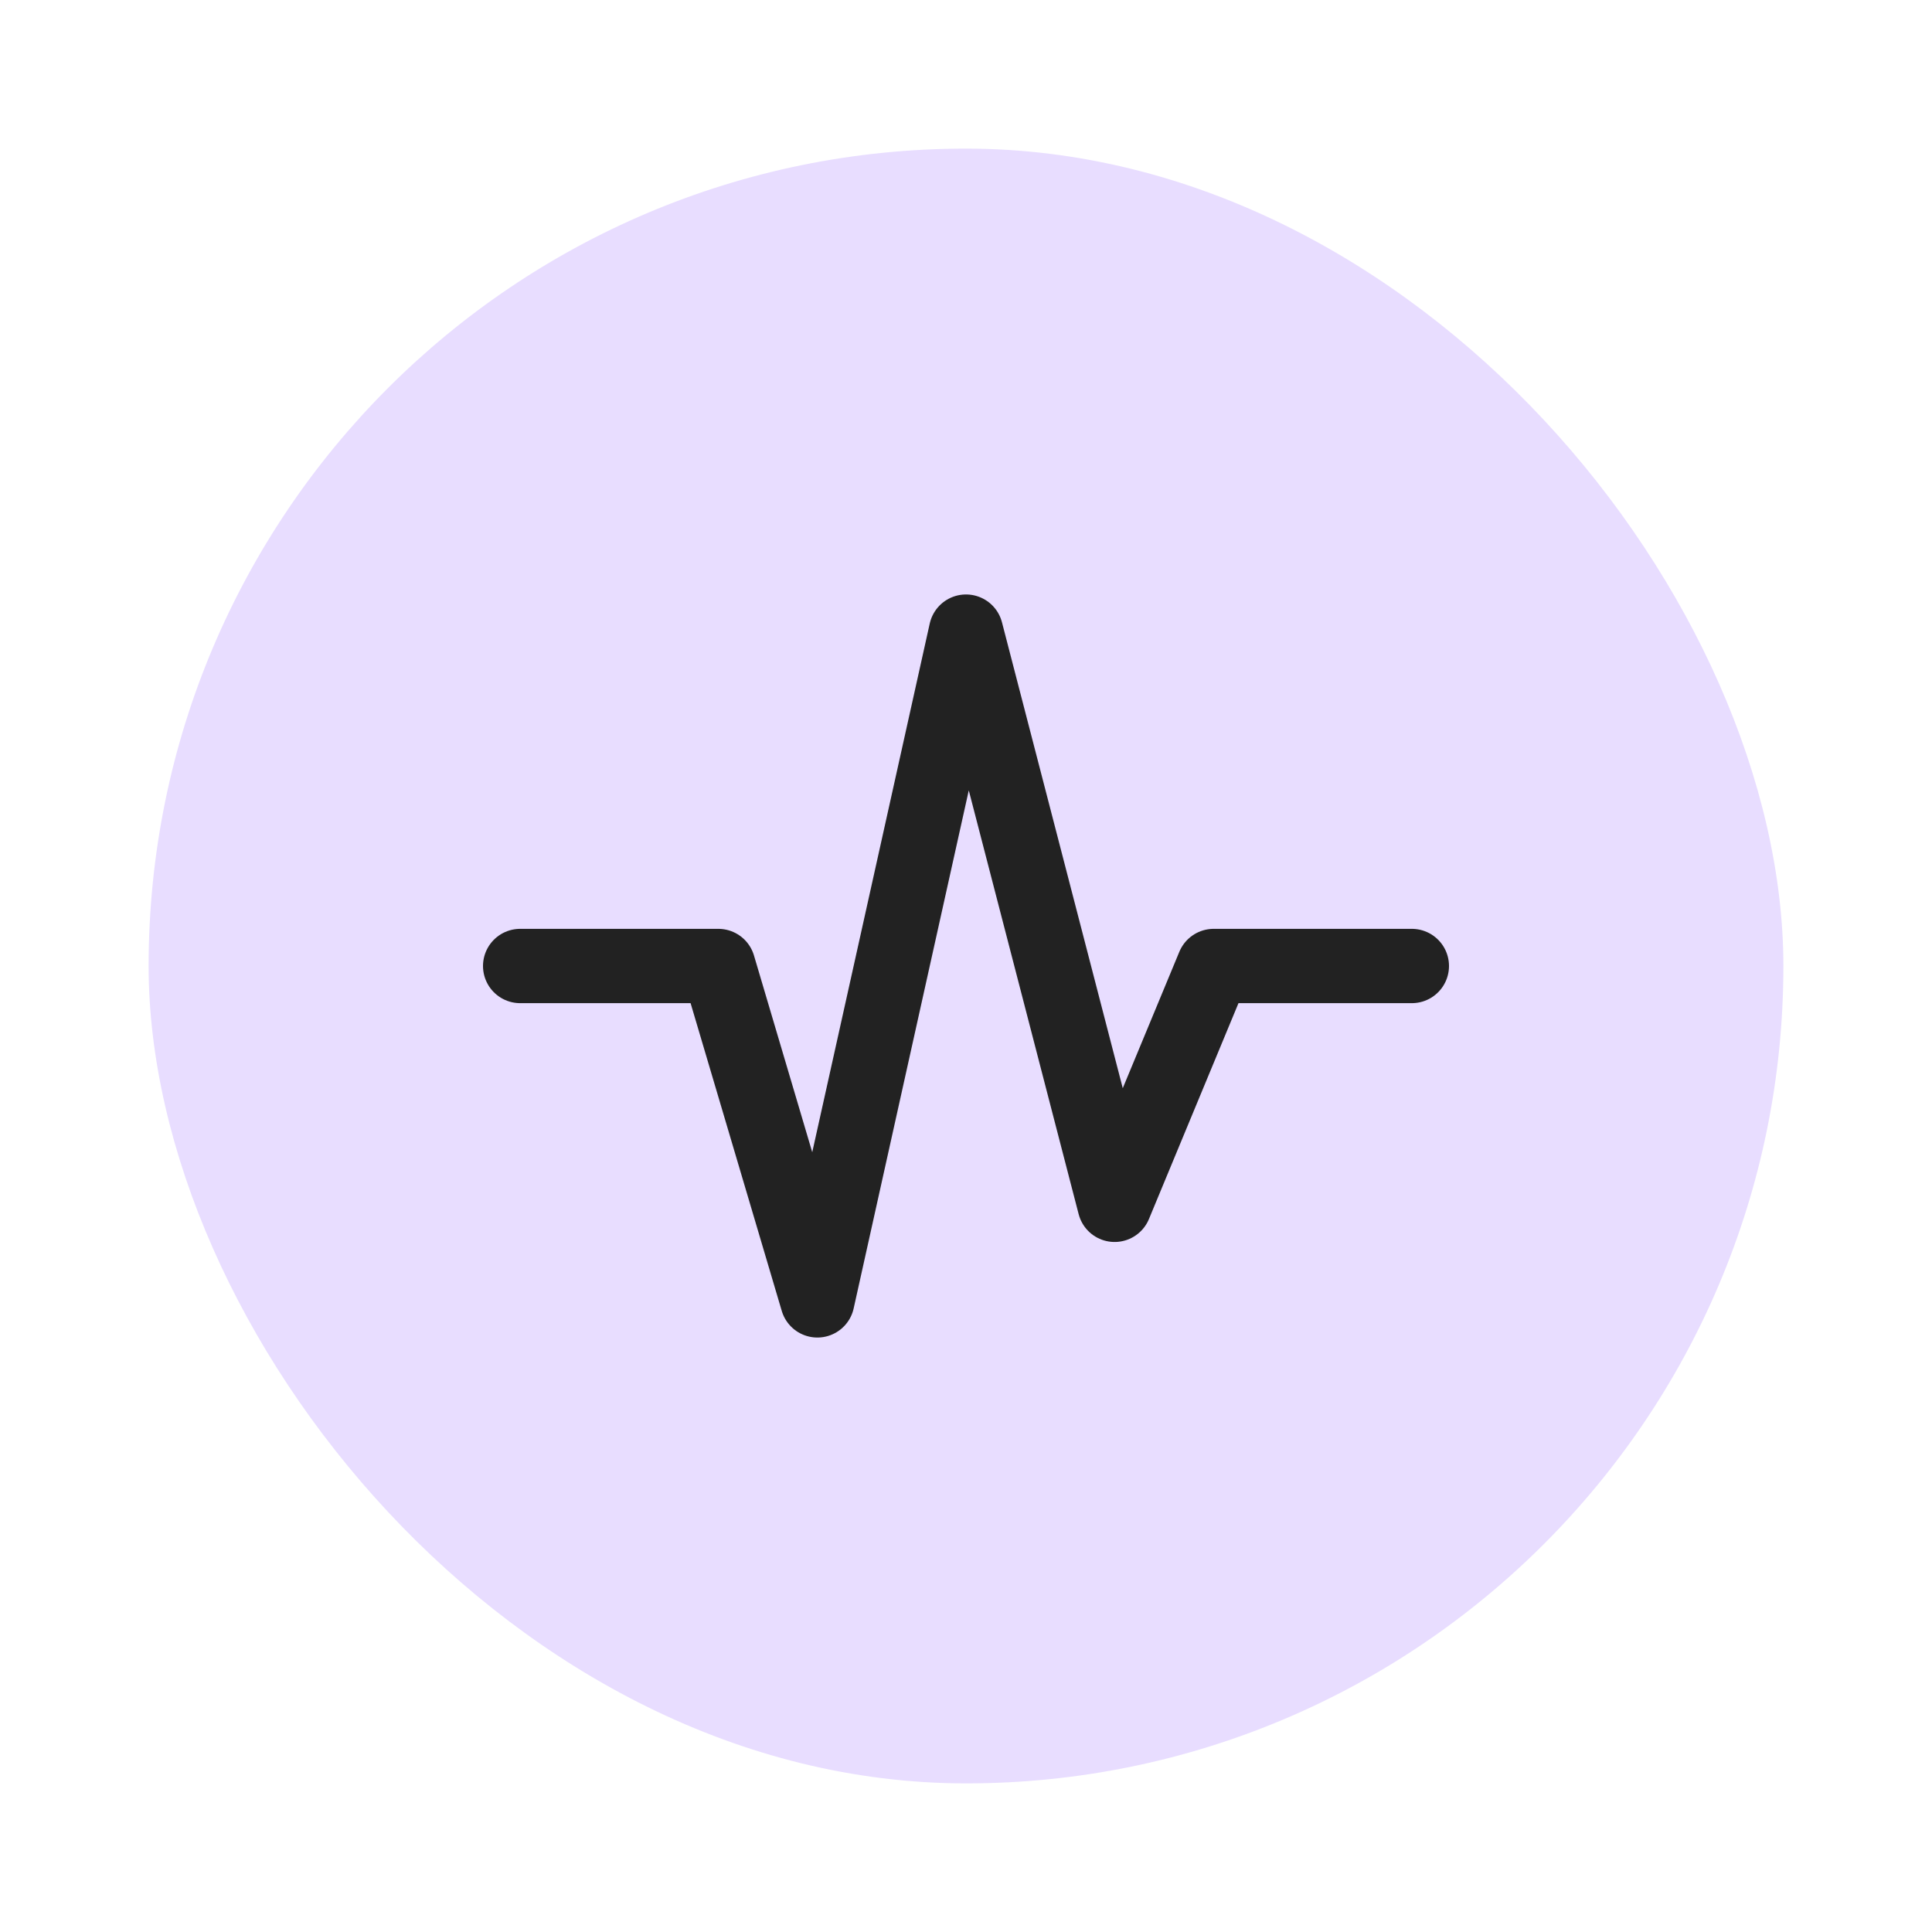
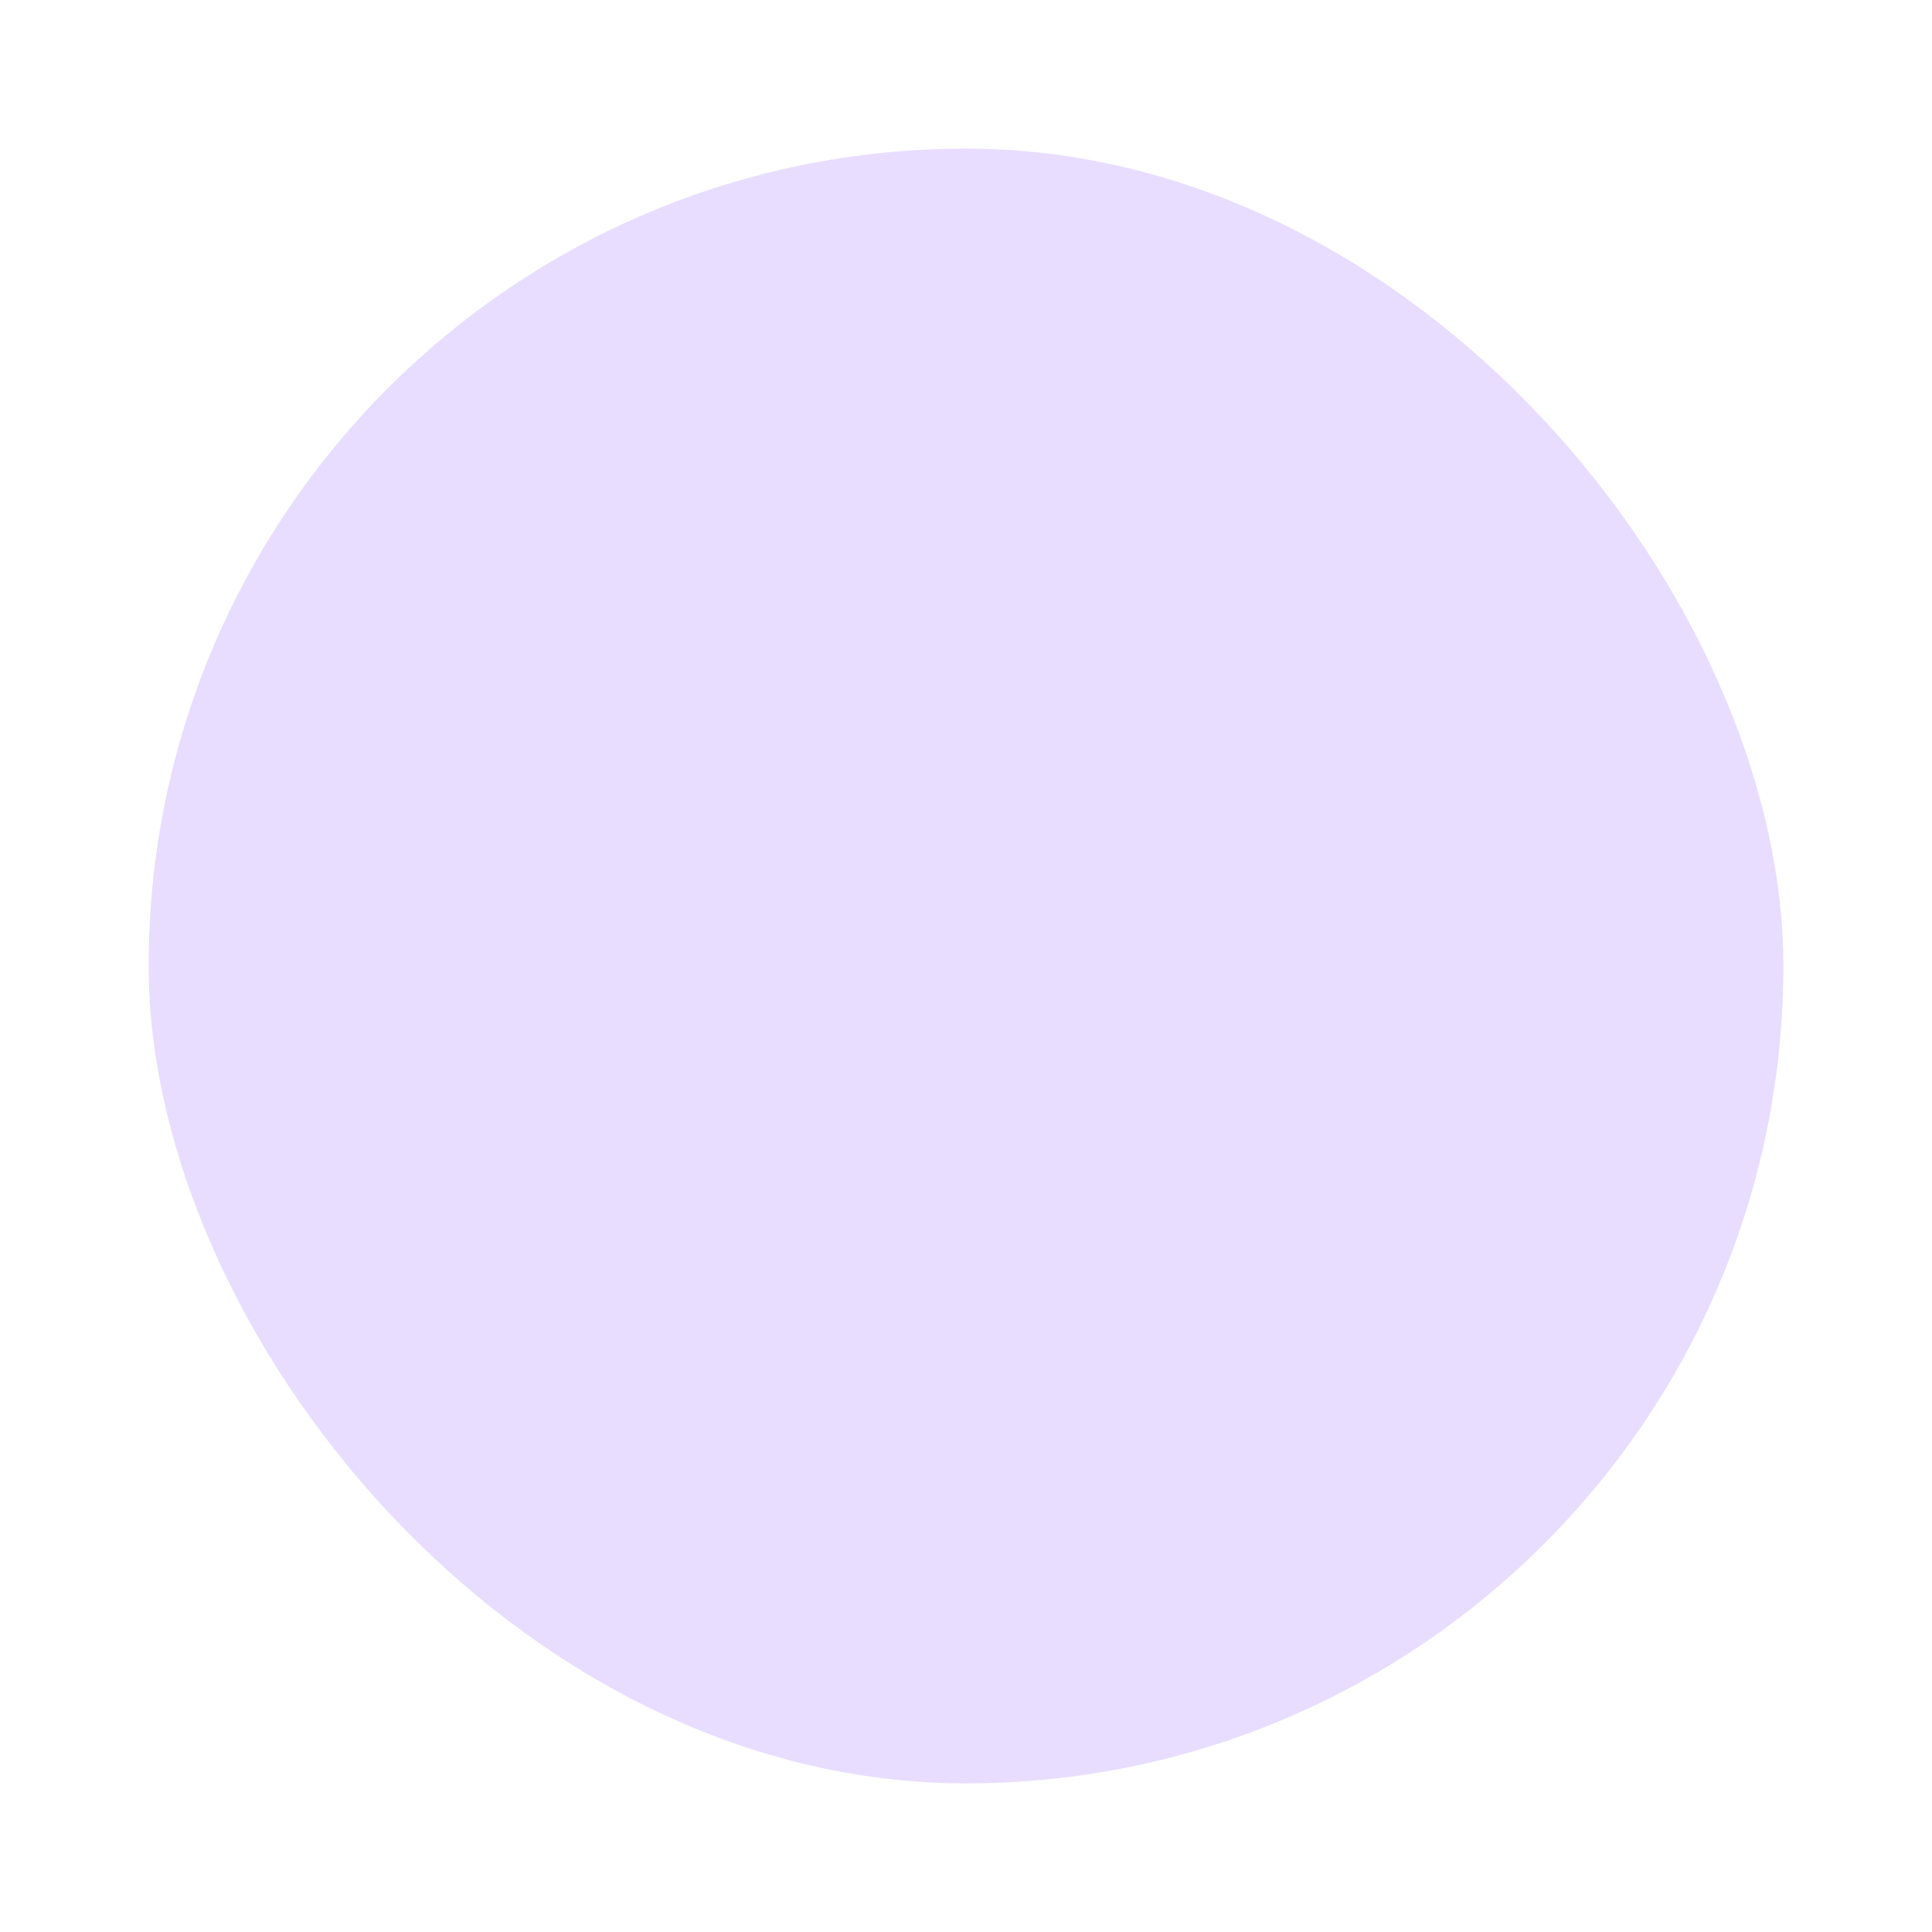
<svg xmlns="http://www.w3.org/2000/svg" width="26" height="26" viewBox="0 0 26 26" fill="none">
  <g filter="url(#filter0_d_150_23225)">
    <rect x="2" y="2" width="22" height="22" rx="11" fill="#E8DDFF" />
-     <path d="M7 13H9.667L11 17.5L13 8.5L15 16.214L16.333 13H19" stroke="#222222" stroke-linecap="round" stroke-linejoin="round" />
  </g>
  <defs>
    <filter id="filter0_d_150_23225" x="0" y="0" width="26" height="26" filterUnits="userSpaceOnUse" color-interpolation-filters="sRGB">
      <feFlood flood-opacity="0" result="BackgroundImageFix" />
      <feColorMatrix in="SourceAlpha" type="matrix" values="0 0 0 0 0 0 0 0 0 0 0 0 0 0 0 0 0 0 127 0" result="hardAlpha" />
      <feOffset />
      <feGaussianBlur stdDeviation="1" />
      <feComposite in2="hardAlpha" operator="out" />
      <feColorMatrix type="matrix" values="0 0 0 0 0 0 0 0 0 0 0 0 0 0 0 0 0 0 0.12 0" />
      <feBlend mode="normal" in2="BackgroundImageFix" result="effect1_dropShadow_150_23225" />
      <feBlend mode="normal" in="SourceGraphic" in2="effect1_dropShadow_150_23225" result="shape" />
    </filter>
  </defs>
</svg>